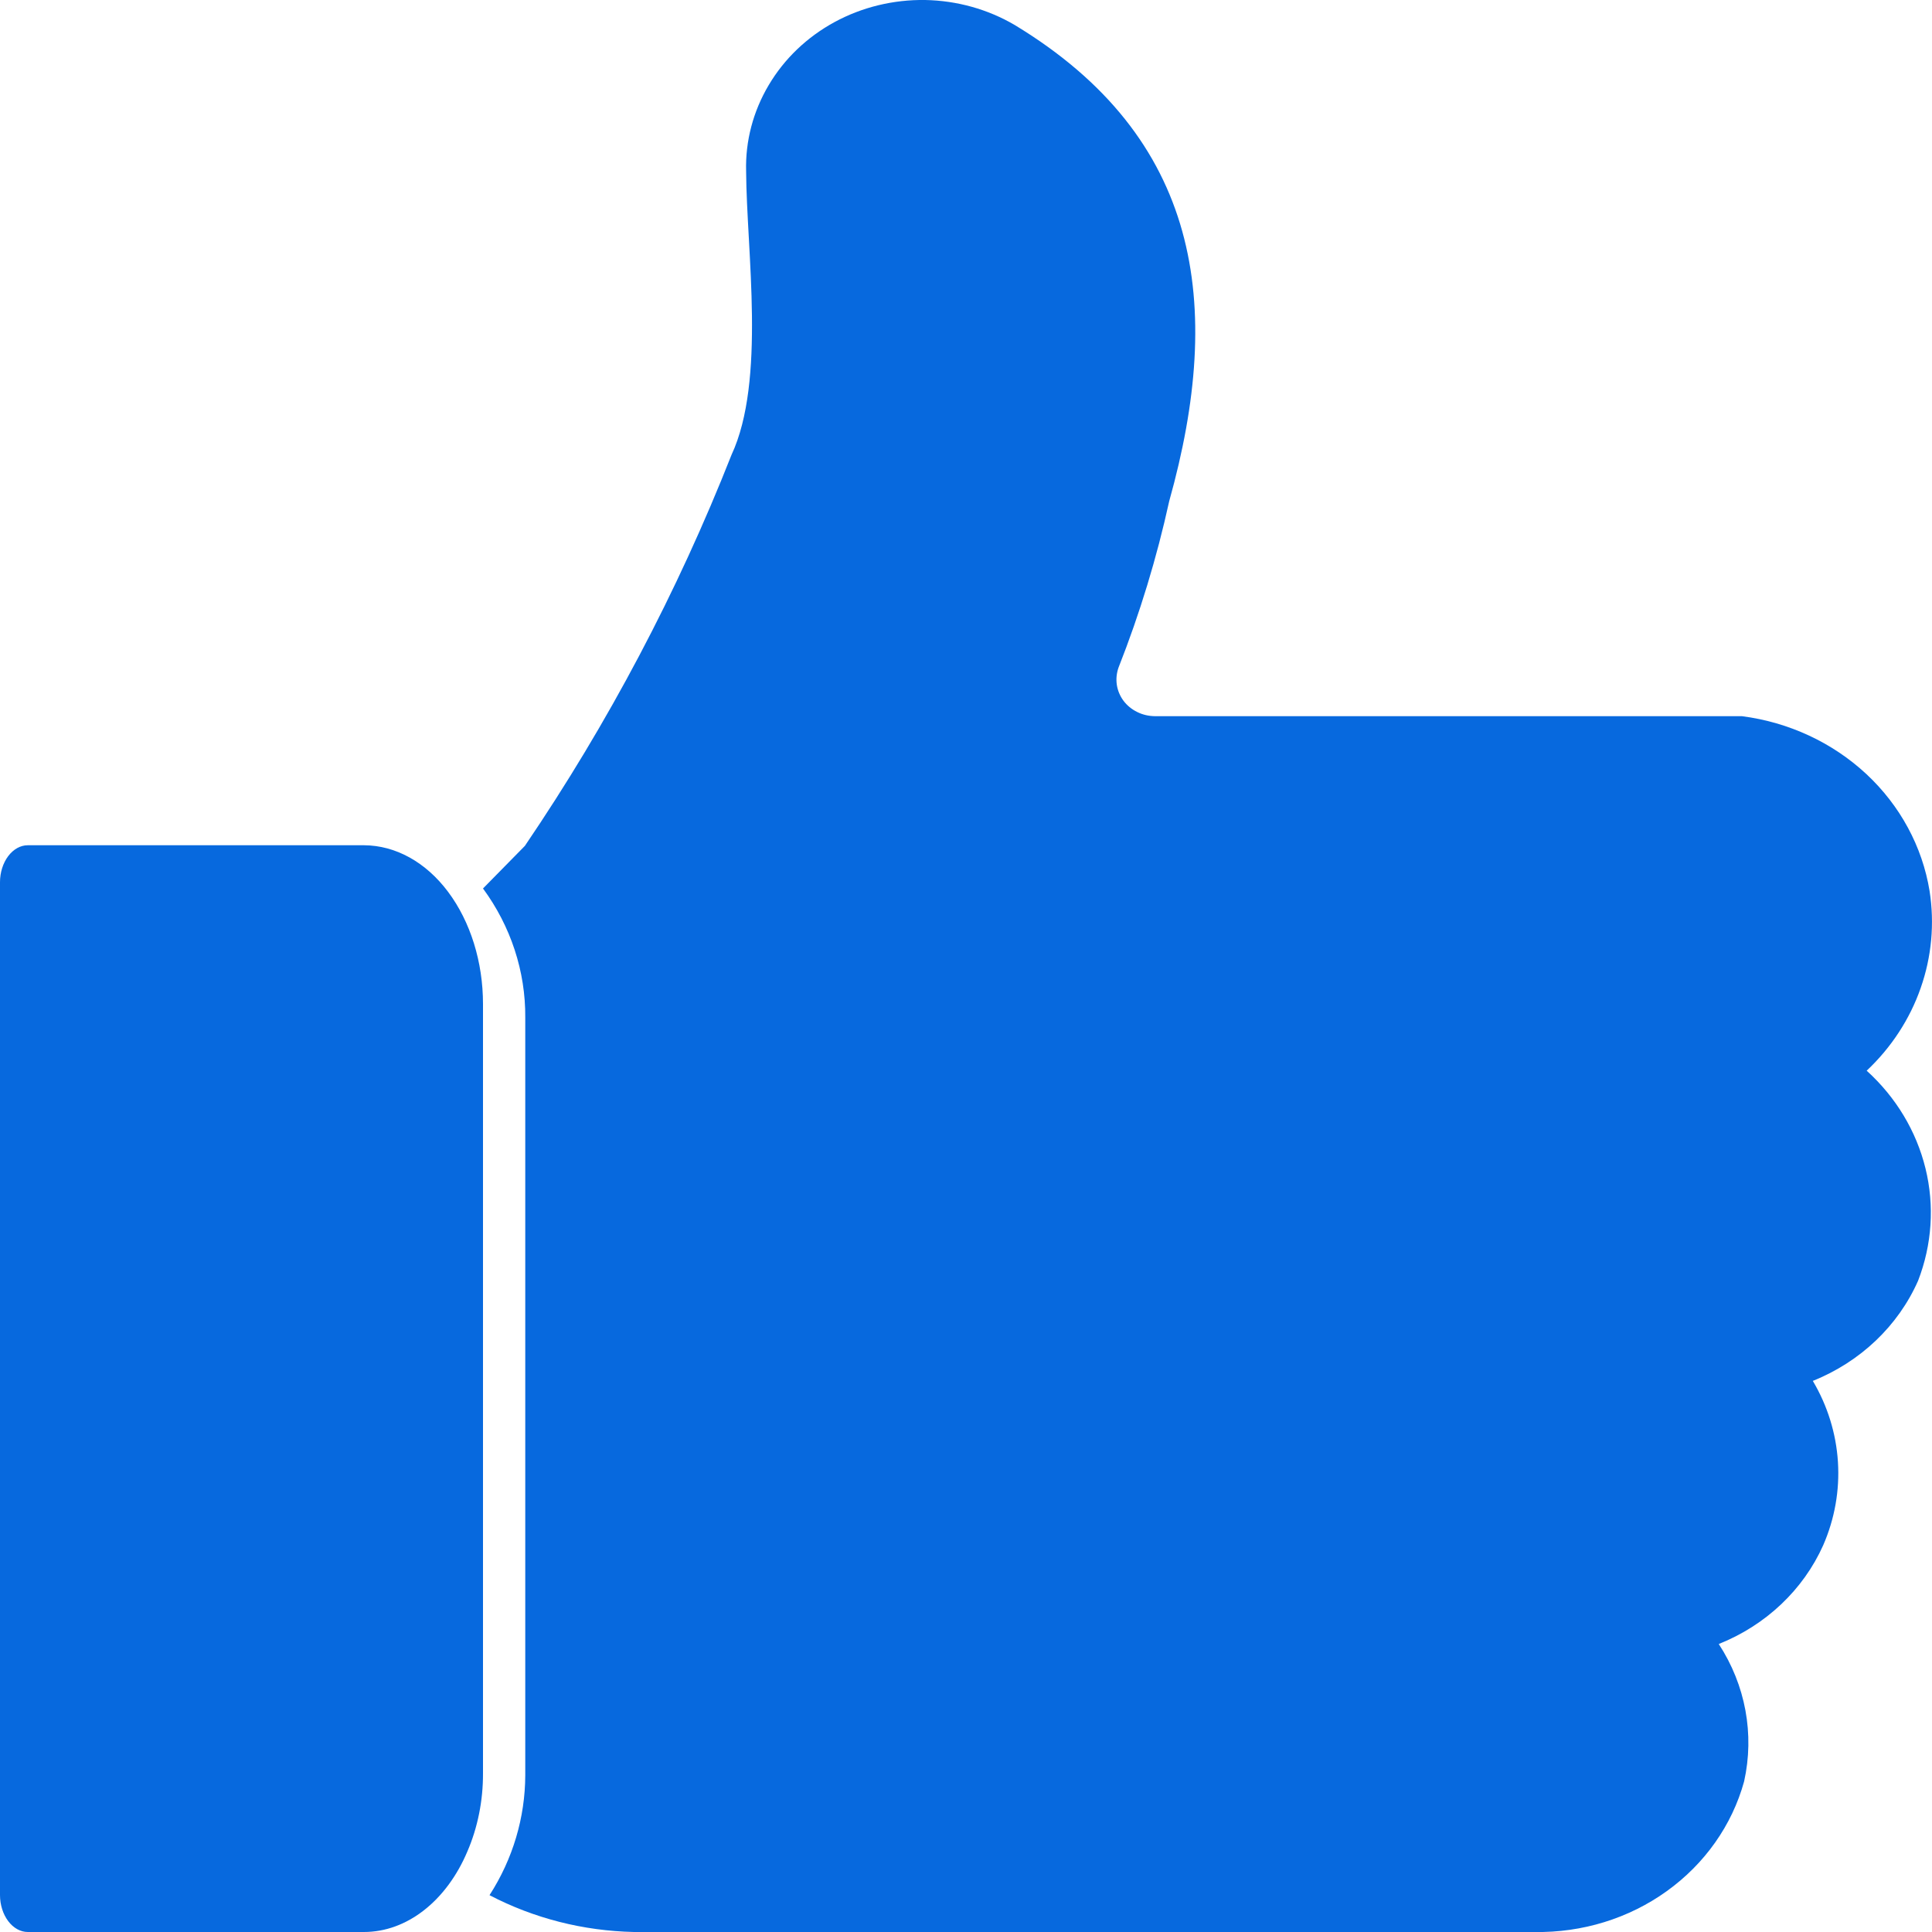
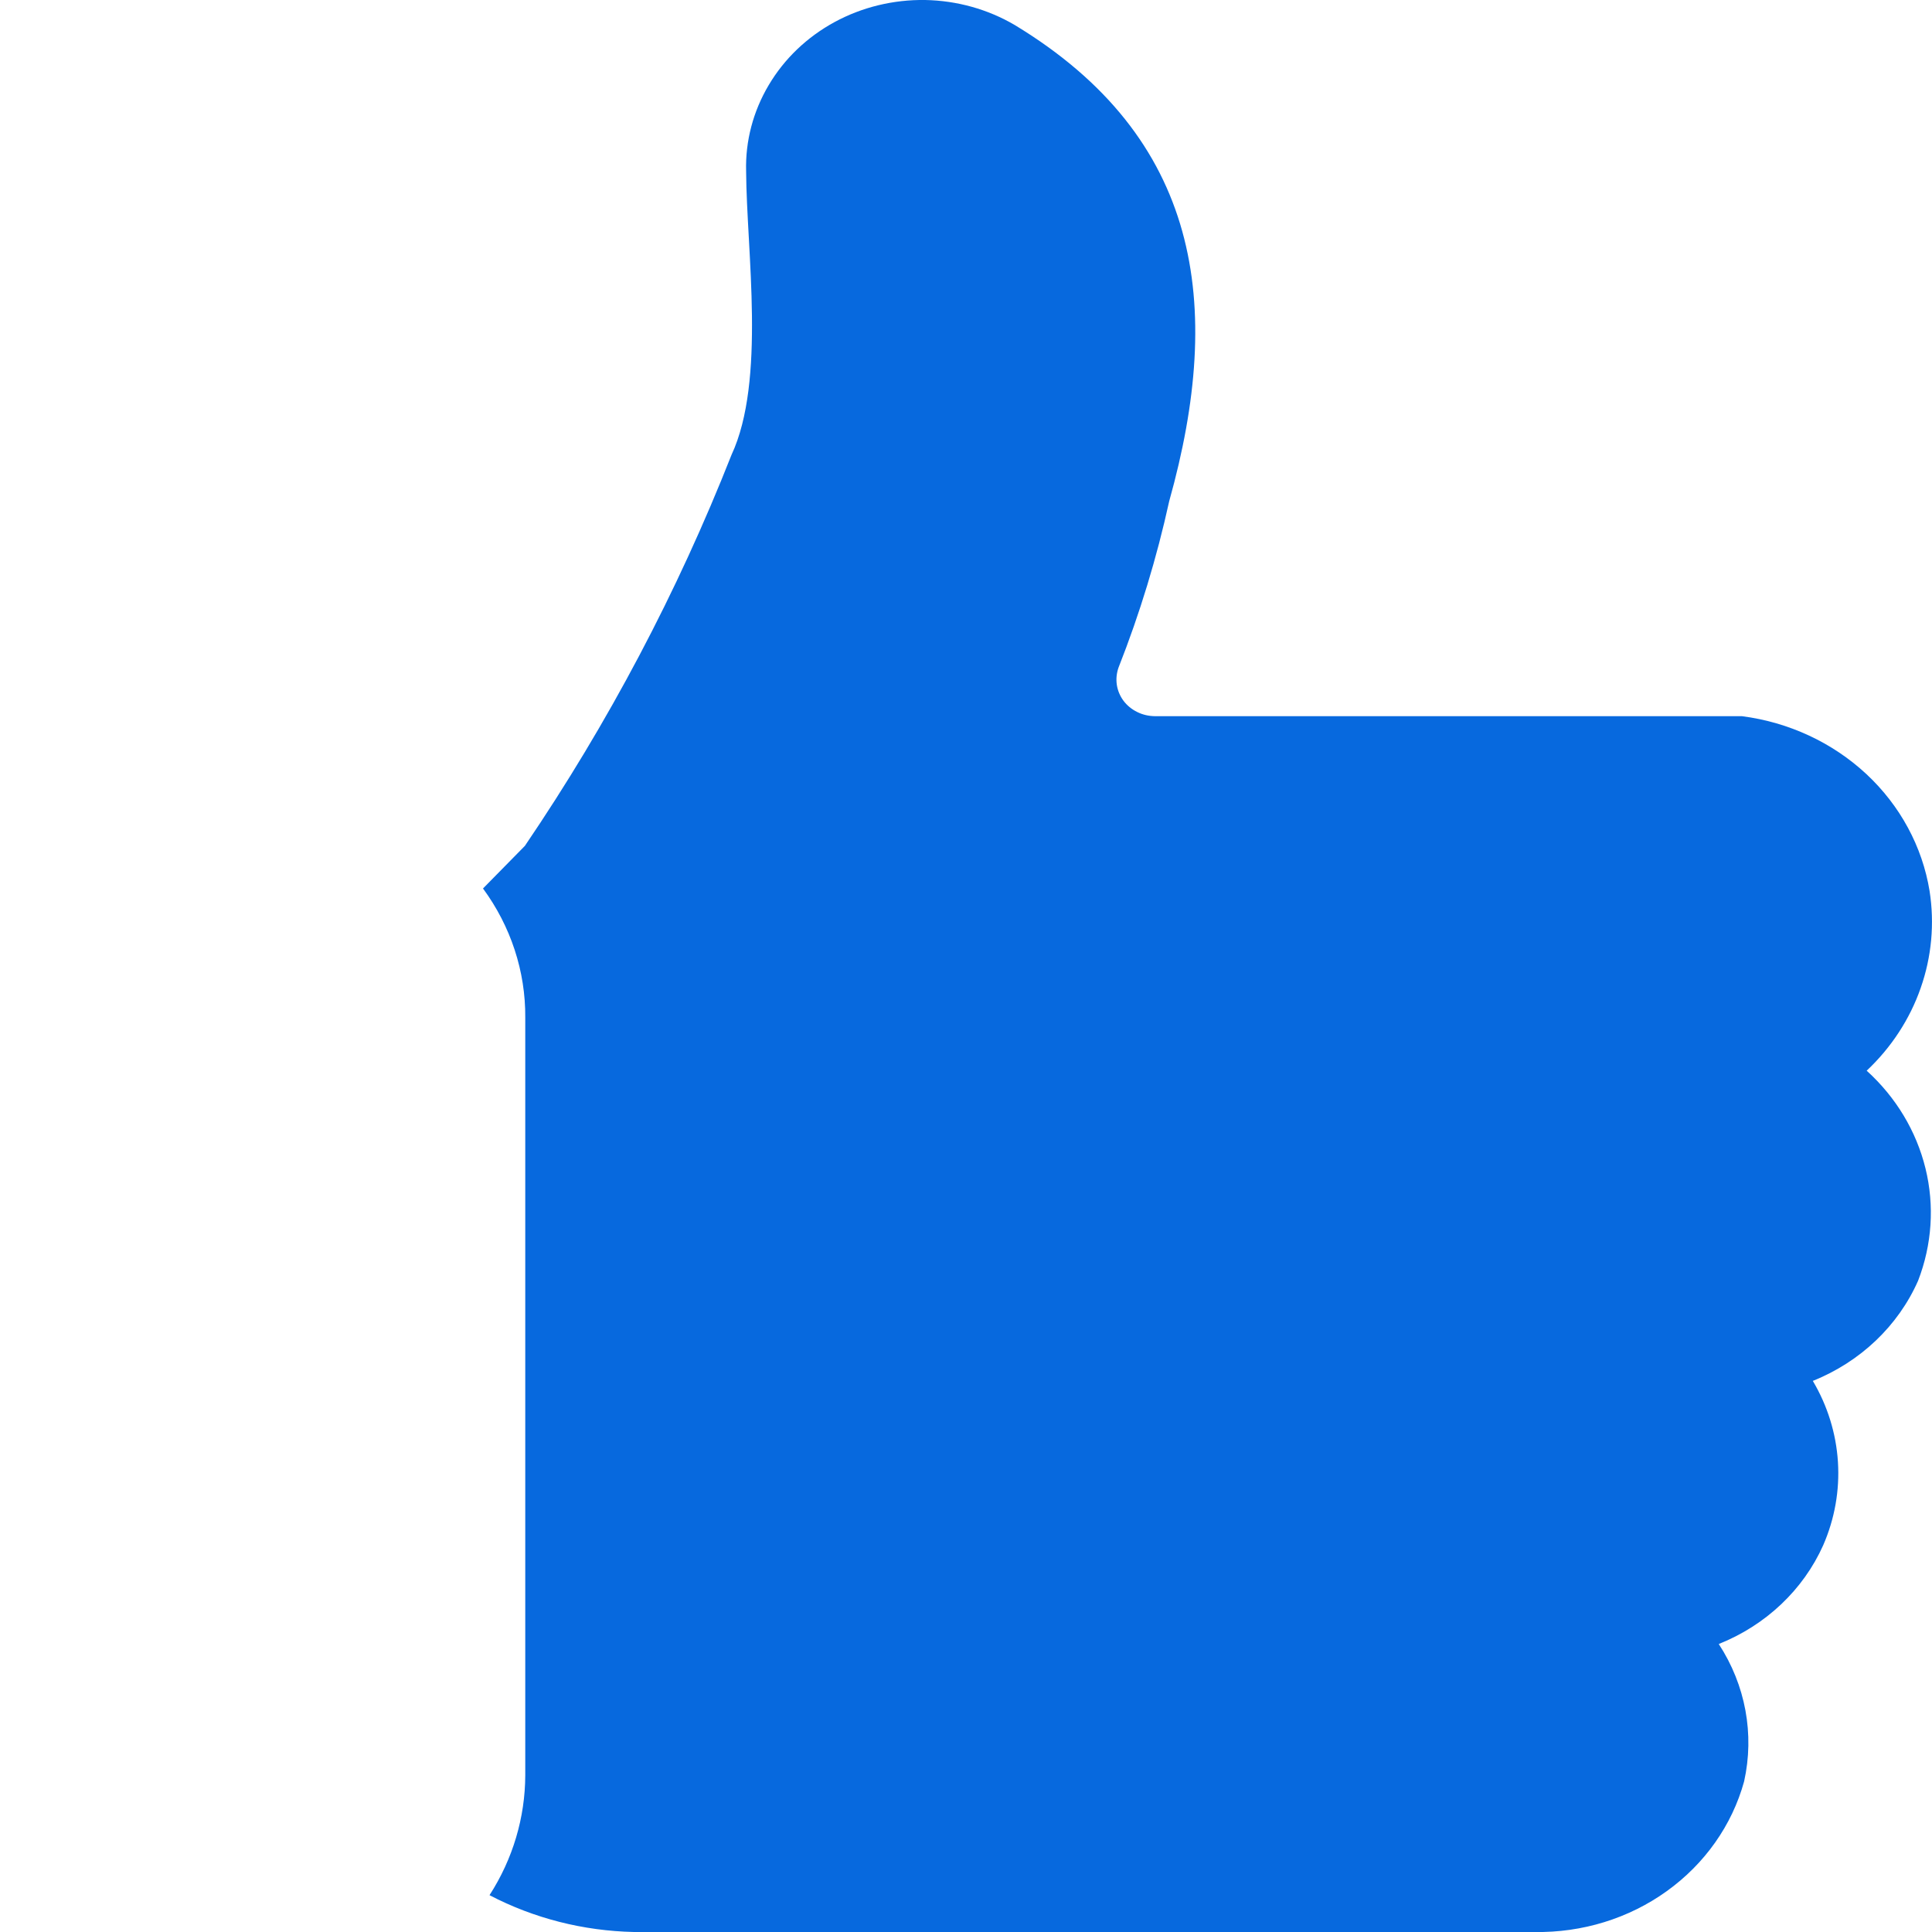
<svg xmlns="http://www.w3.org/2000/svg" width="16" height="16" viewBox="0 0 16 16" fill="none">
  <g clip-path="url(#clip0_645_4620)">
    <path d="M15.98 7.379C15.92 7.011 15.736 6.671 15.456 6.41C15.175 6.149 14.814 5.981 14.425 5.931H9.562C9.512 5.93 9.462 5.919 9.417 5.896C9.372 5.874 9.333 5.842 9.304 5.803C9.275 5.764 9.256 5.718 9.249 5.671C9.242 5.623 9.247 5.575 9.263 5.529C9.44 5.08 9.58 4.619 9.683 4.15C10.141 2.515 9.938 1.137 8.405 0.208C8.181 0.076 7.924 0.005 7.662 0C7.399 -0.004 7.139 0.059 6.911 0.183C6.683 0.307 6.495 0.487 6.366 0.705C6.237 0.922 6.172 1.169 6.179 1.418C6.183 2.083 6.344 3.152 6.058 3.767C5.611 4.901 5.038 5.987 4.347 7.005L4 7.358C4.23 7.671 4.353 8.045 4.35 8.427V14.702C4.349 15.052 4.247 15.396 4.054 15.695C4.421 15.887 4.831 15.991 5.25 16H12.708C13.102 16.007 13.489 15.888 13.803 15.662C14.118 15.436 14.344 15.116 14.444 14.753C14.531 14.362 14.456 13.955 14.234 13.615C14.623 13.46 14.934 13.166 15.099 12.797C15.194 12.579 15.236 12.343 15.221 12.107C15.206 11.871 15.135 11.642 15.013 11.436C15.407 11.278 15.72 10.98 15.885 10.606C16 10.308 16.022 9.985 15.946 9.676C15.87 9.367 15.701 9.086 15.459 8.867C15.662 8.676 15.816 8.441 15.906 8.183C15.997 7.924 16.022 7.649 15.98 7.379Z" fill="#0769DE" />
-     <path d="M3.014 7H0.23C0.169 7 0.111 7.033 0.068 7.09C0.025 7.147 0 7.225 0 7.306V15.694C0 15.775 0.025 15.853 0.068 15.91C0.111 15.967 0.169 16 0.23 16H3.014C3.189 16 3.36 15.938 3.511 15.82C3.661 15.703 3.786 15.534 3.871 15.332C3.956 15.135 4.001 14.912 4 14.685V8.315C4 7.966 3.896 7.633 3.711 7.386C3.527 7.14 3.276 7.001 3.014 7Z" fill="#0769DE" />
  </g>
  <defs>
    <clipPath id="clip0_645_4620">
      <rect width="16" height="16" fill="white" />
    </clipPath>
  </defs>
</svg>